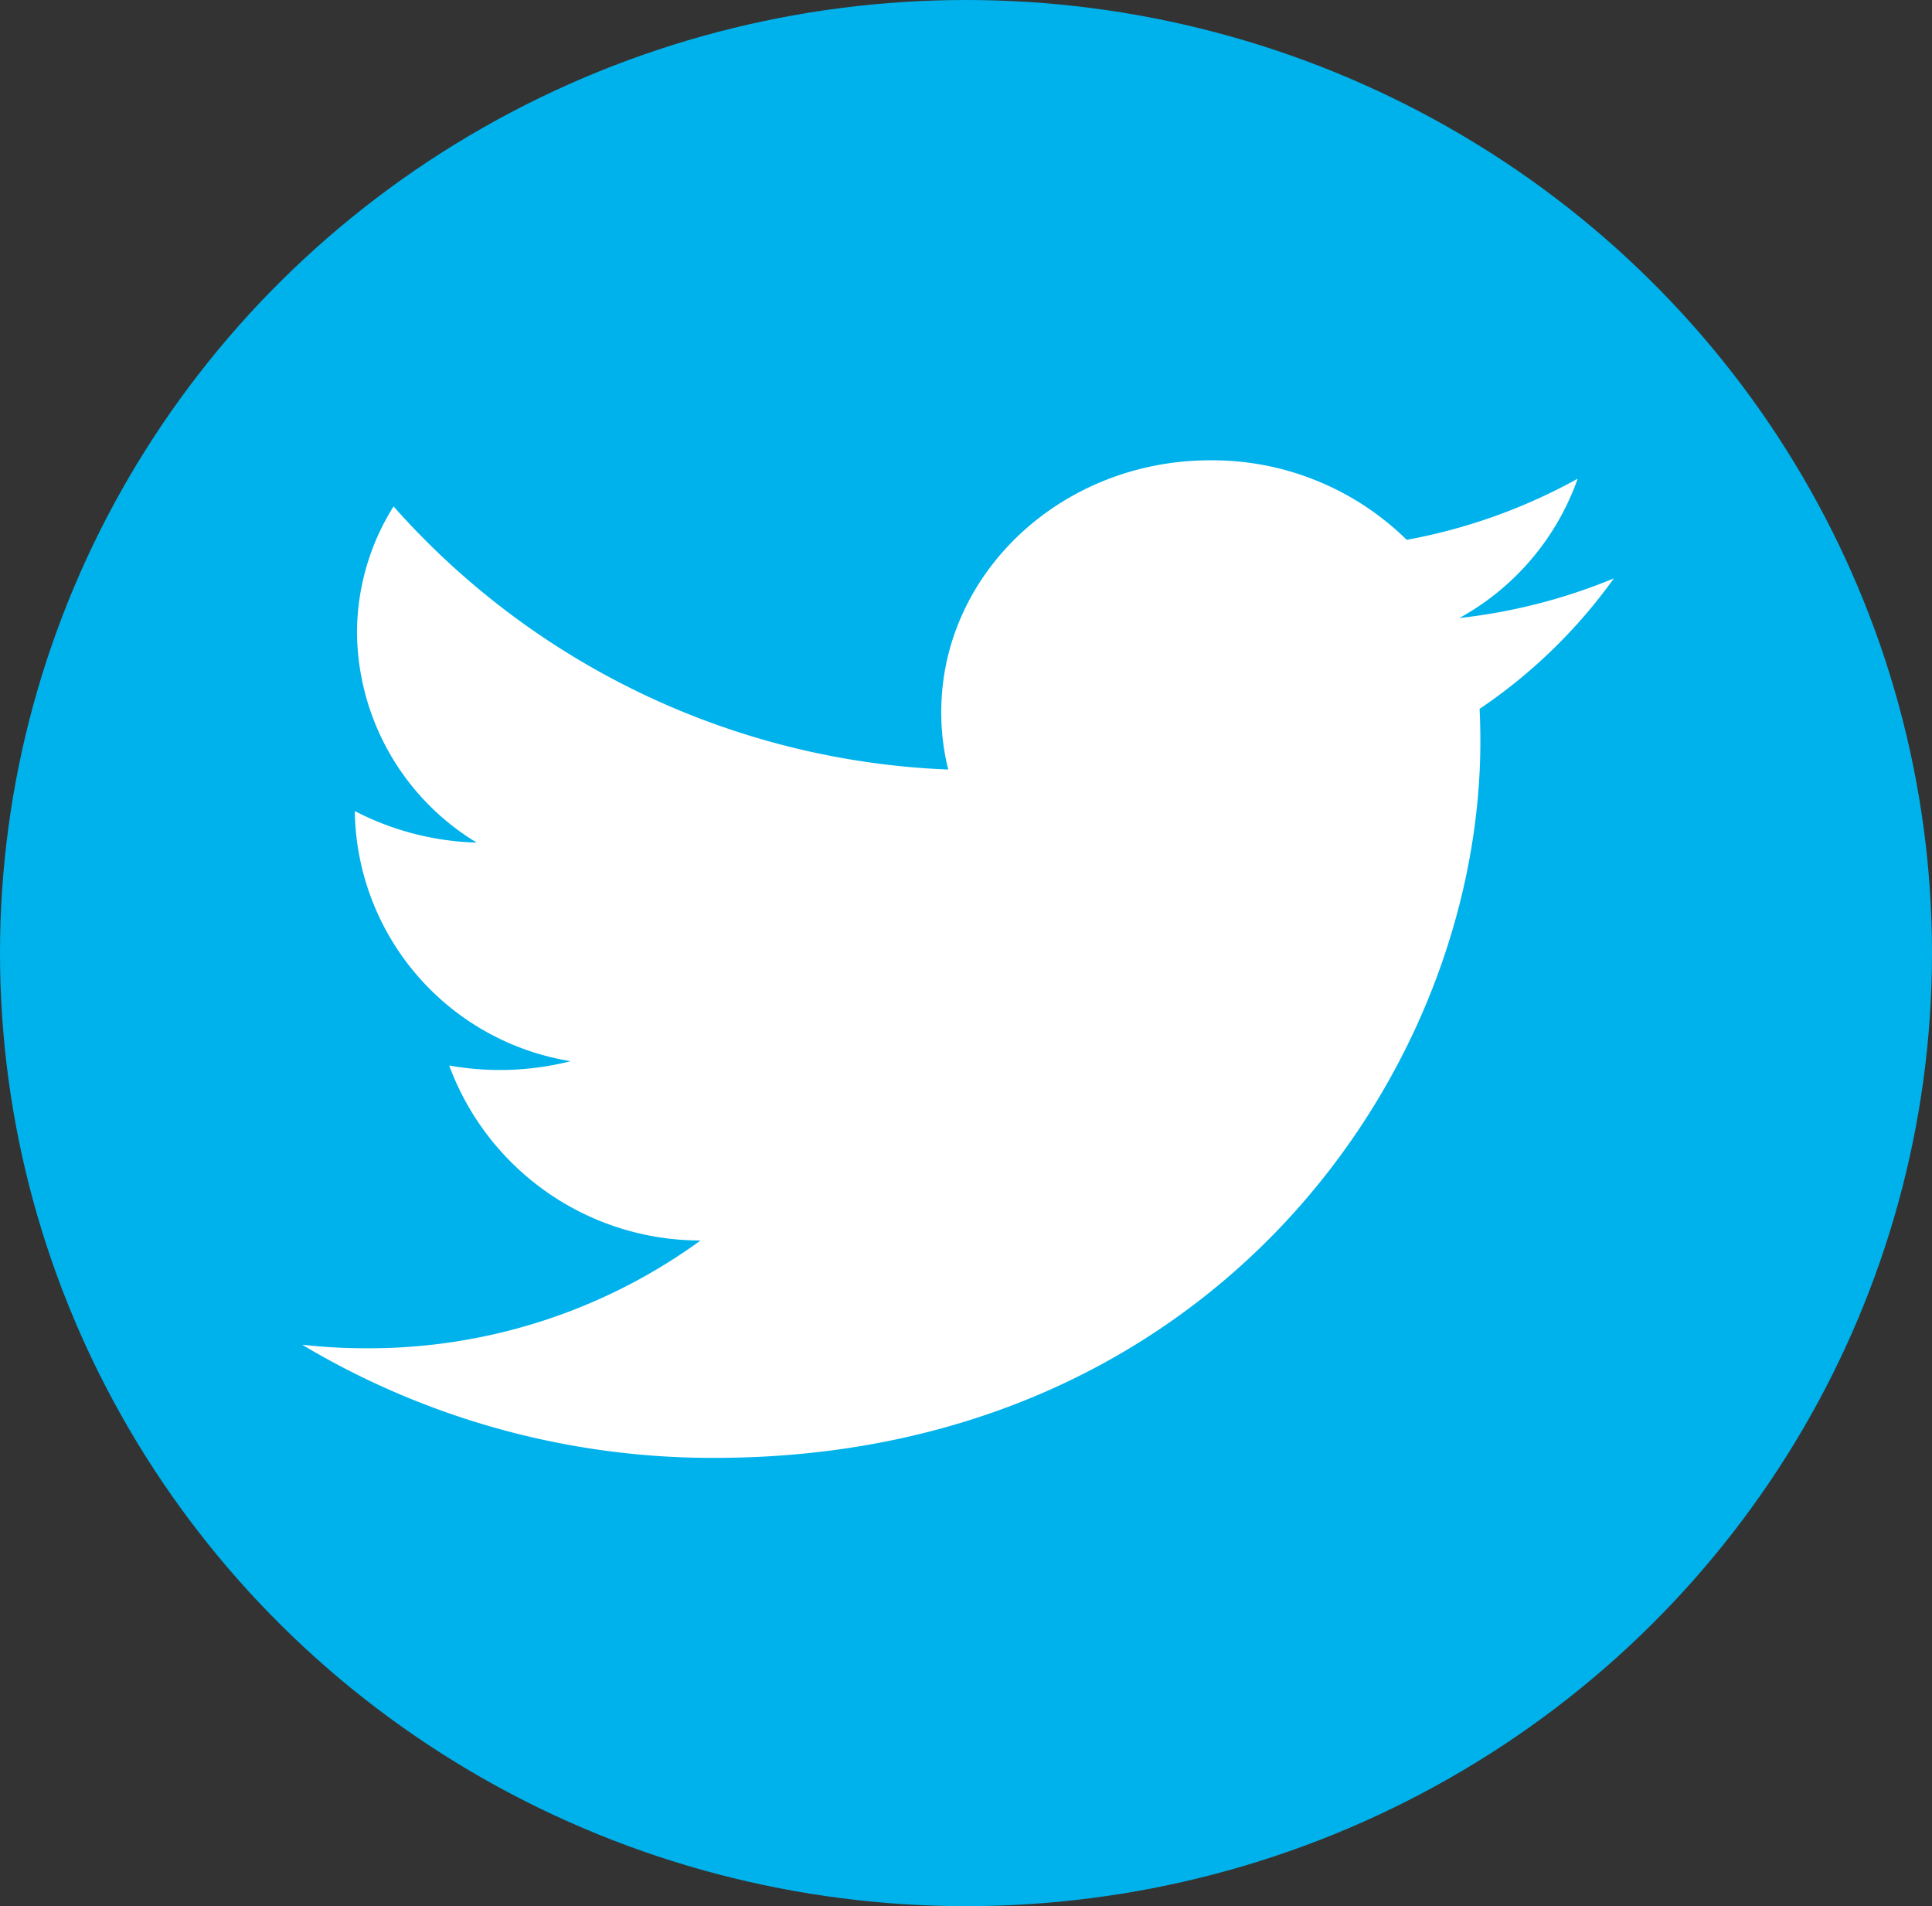
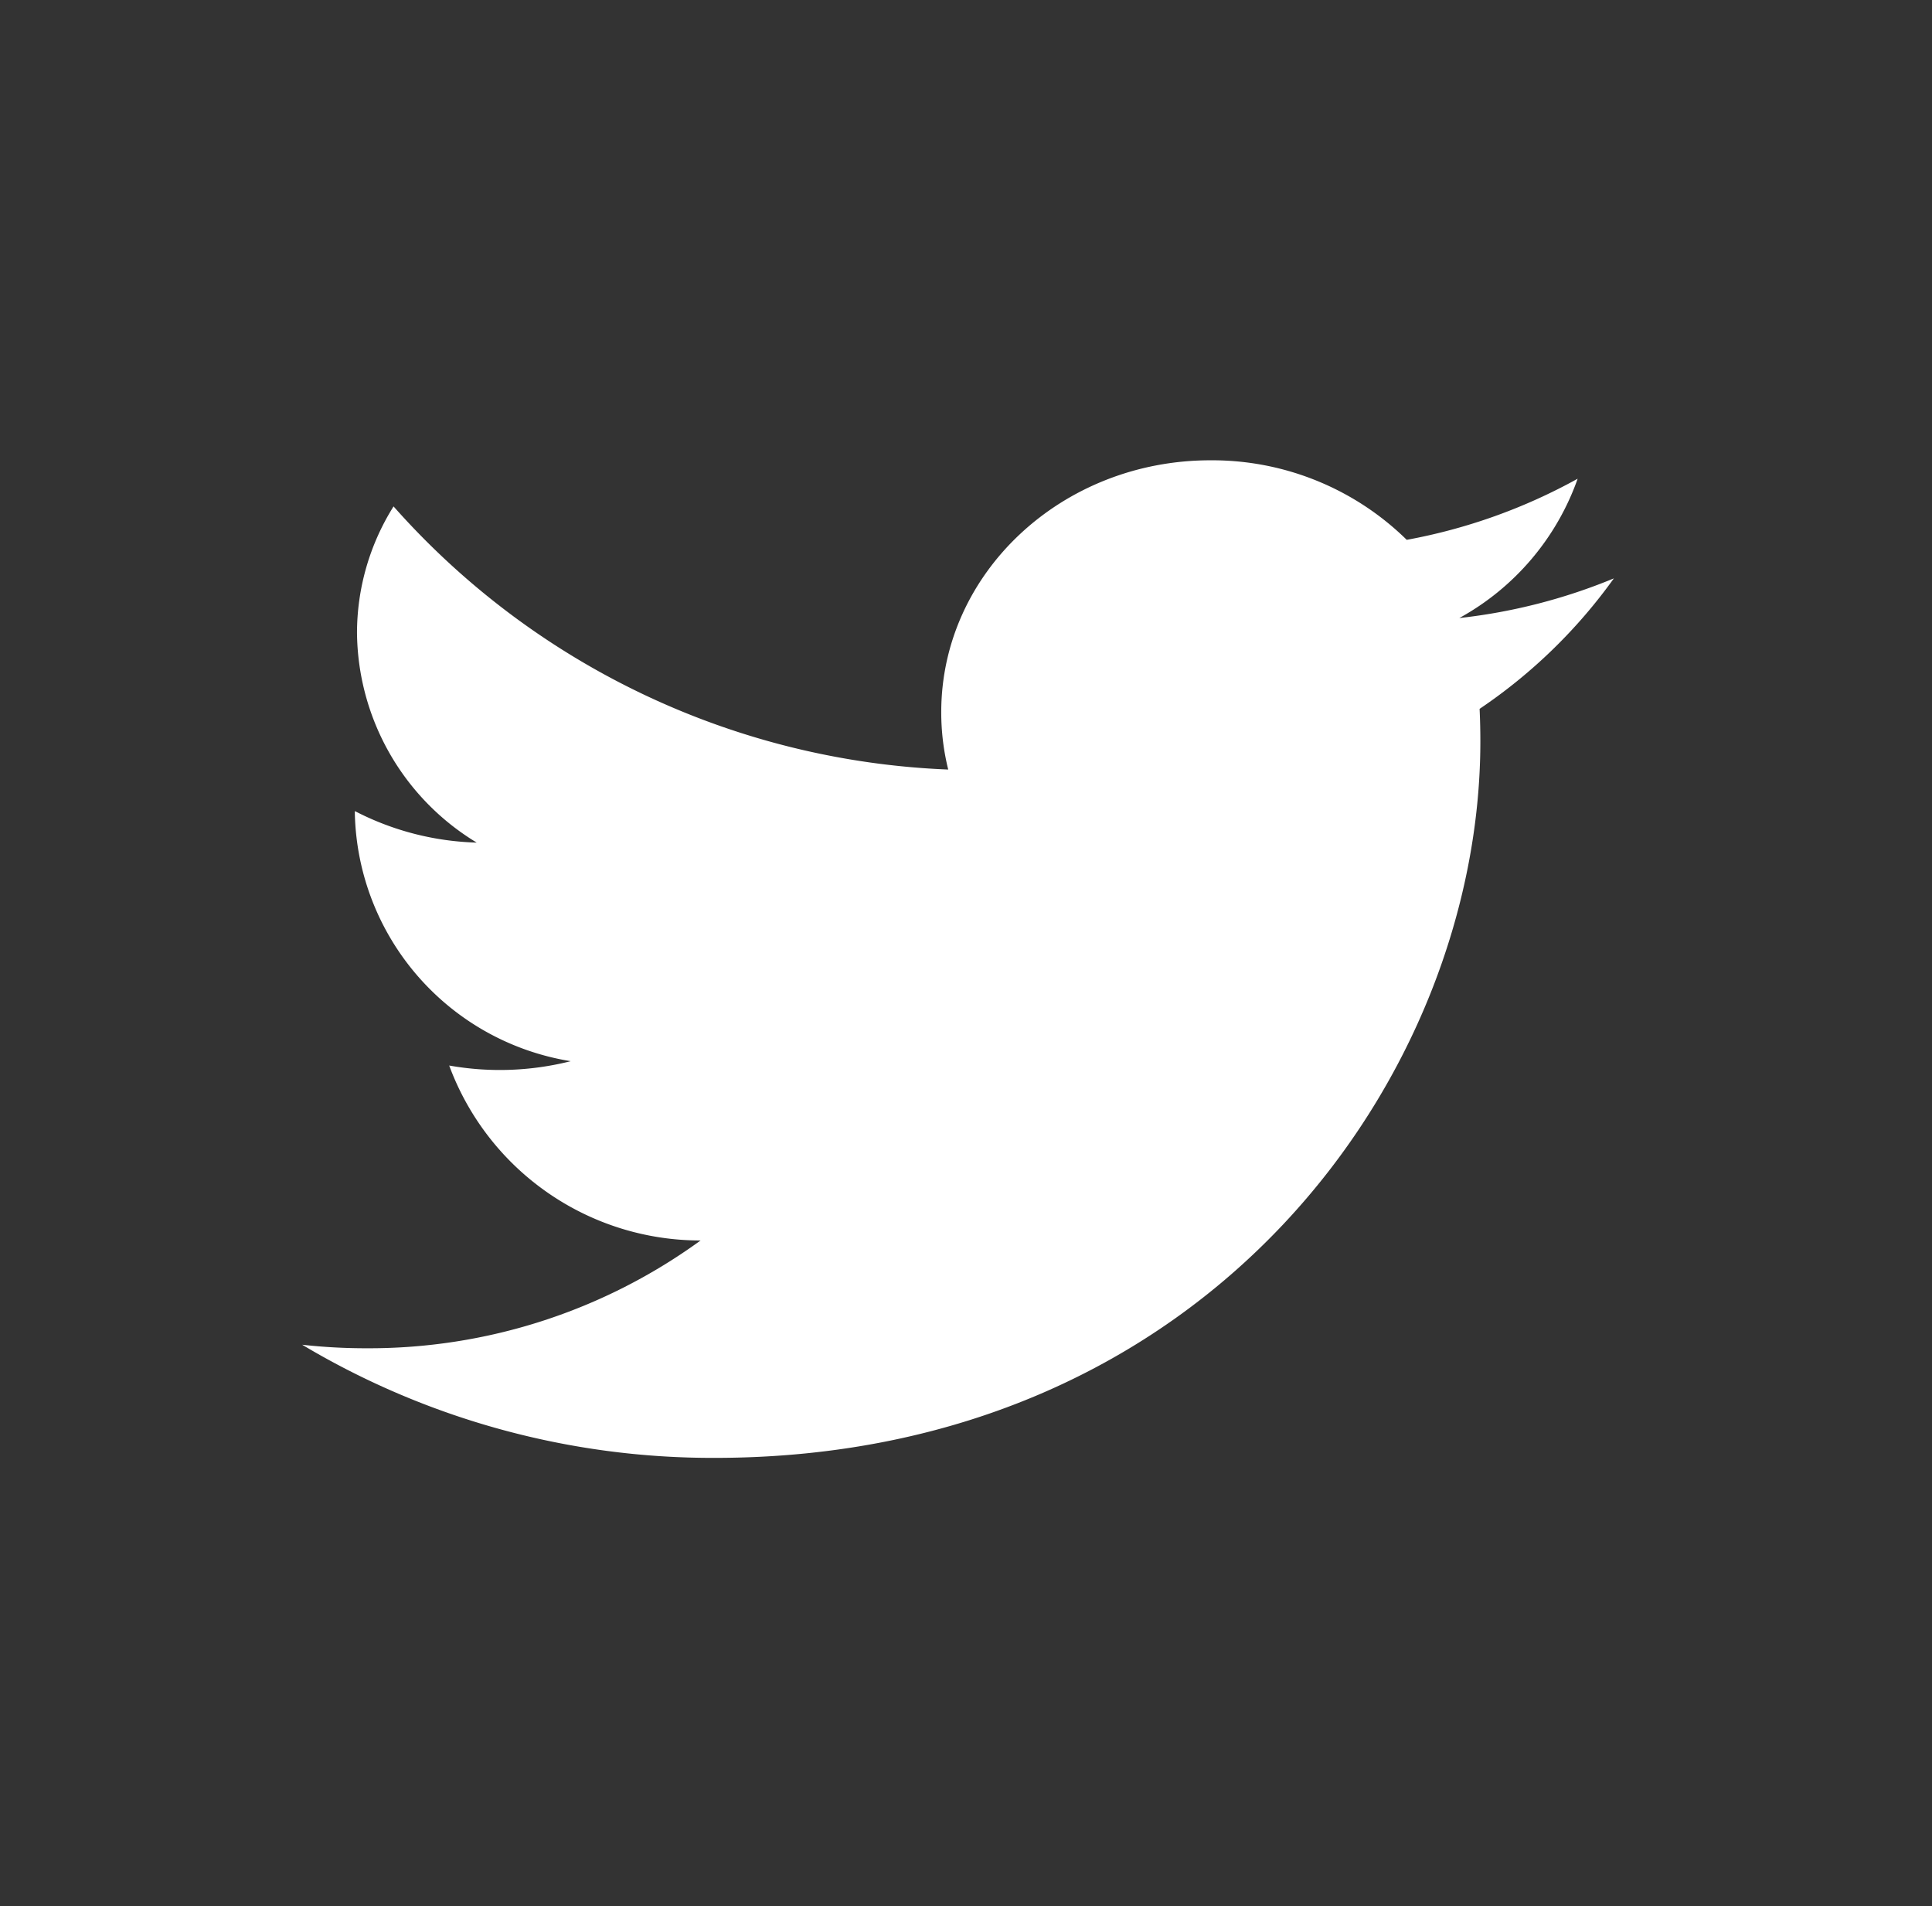
<svg xmlns="http://www.w3.org/2000/svg" width="74" height="73" viewBox="0 0 74 73">
  <rect x="0" y="0" width="74" height="73" fill="#333333" stroke="none" />
  <g id="グループ_4018" data-name="グループ 4018" transform="translate(-1158 -5196)">
    <g id="グループ_3926" data-name="グループ 3926" transform="translate(40 2767)">
-       <ellipse id="楕円形_26" data-name="楕円形 26" cx="37" cy="36.5" rx="37" ry="36.5" transform="translate(1118 2429)" fill="#00b2eb" />
      <path id="パス_5324" data-name="パス 5324" d="M555.31,4749.423a21.717,21.717,0,0,1-5.92,1.519,9.817,9.817,0,0,0,4.533-5.336,21.543,21.543,0,0,1-6.547,2.341,10.631,10.631,0,0,0-7.522-3.046c-5.692,0-10.307,4.318-10.307,9.643a9.066,9.066,0,0,0,.267,2.2,29.969,29.969,0,0,1-21.245-10.077,9.124,9.124,0,0,0-1.4,4.849,9.491,9.491,0,0,0,4.586,8.026,10.8,10.8,0,0,1-4.668-1.207c0,.041,0,.081,0,.122a9.837,9.837,0,0,0,8.268,9.456,11.09,11.09,0,0,1-4.655.166,10.256,10.256,0,0,0,9.629,6.7,21.6,21.6,0,0,1-12.8,4.128,21.868,21.868,0,0,1-2.46-.135,30.652,30.652,0,0,0,15.8,4.333c18.959,0,29.327-14.695,29.327-27.437,0-.419-.009-.834-.029-1.248A20.218,20.218,0,0,0,555.31,4749.423Z" transform="translate(624.505 -2298.273)" fill="#fff" />
    </g>
  </g>
</svg>